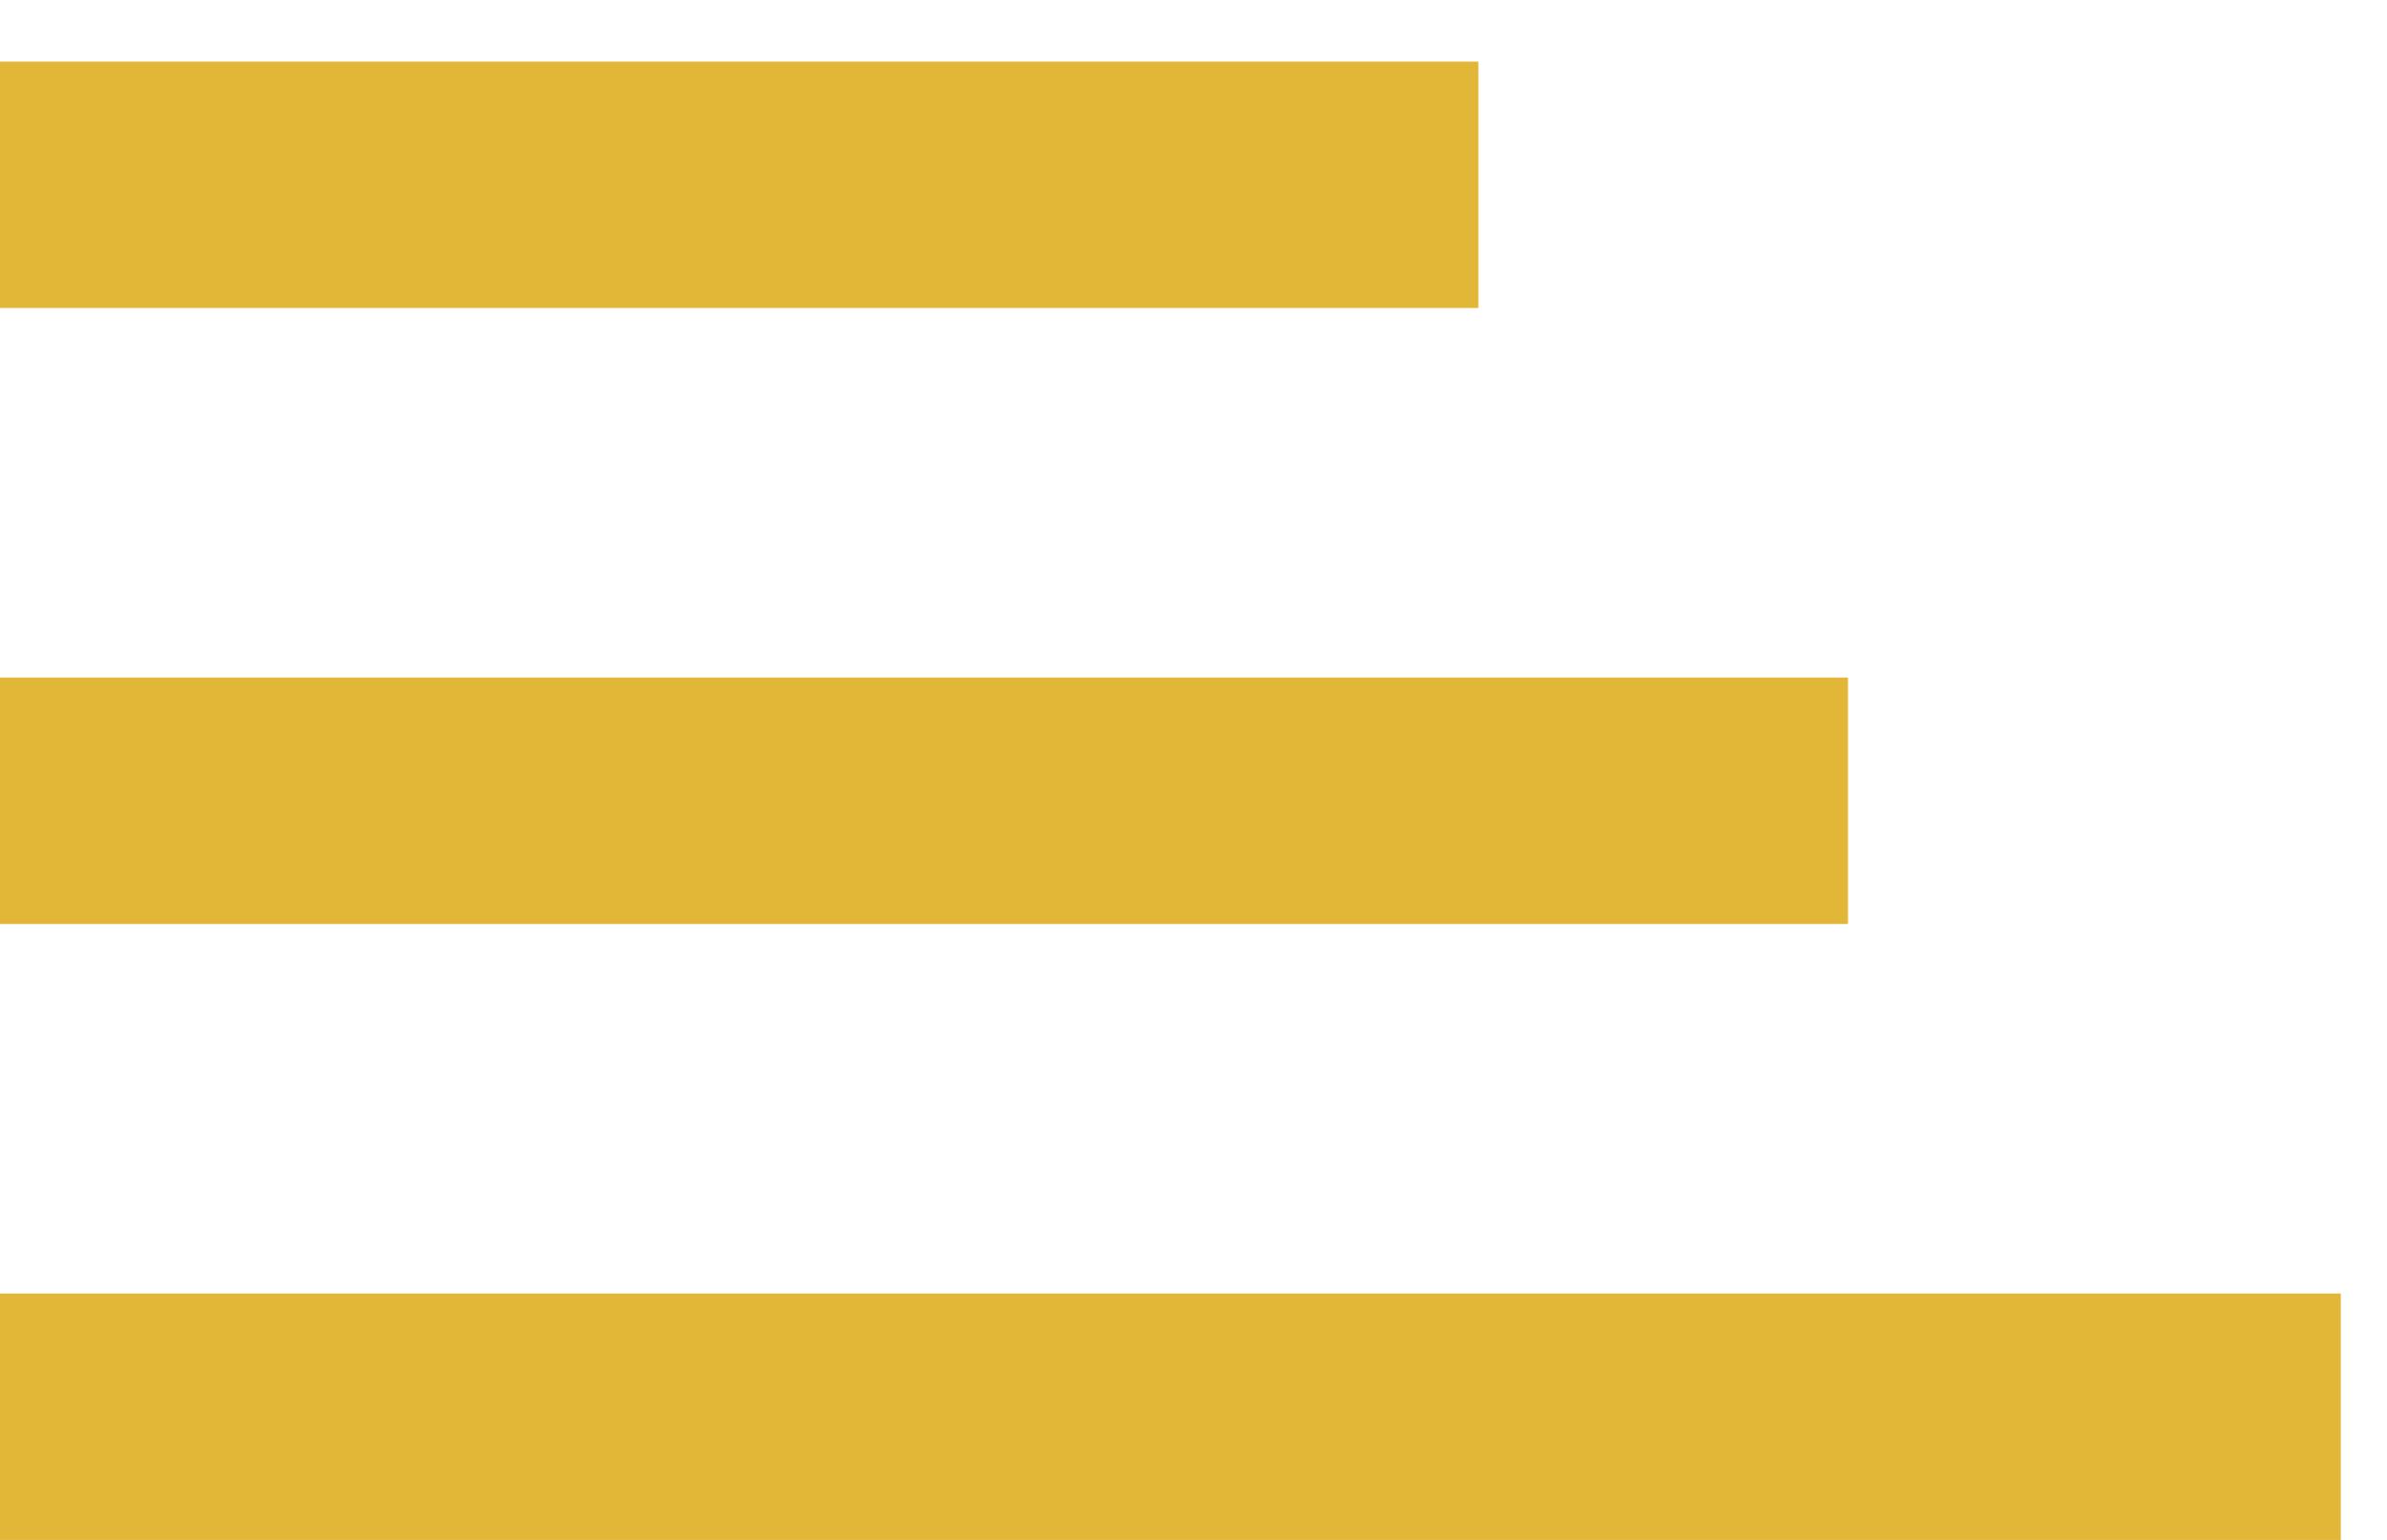
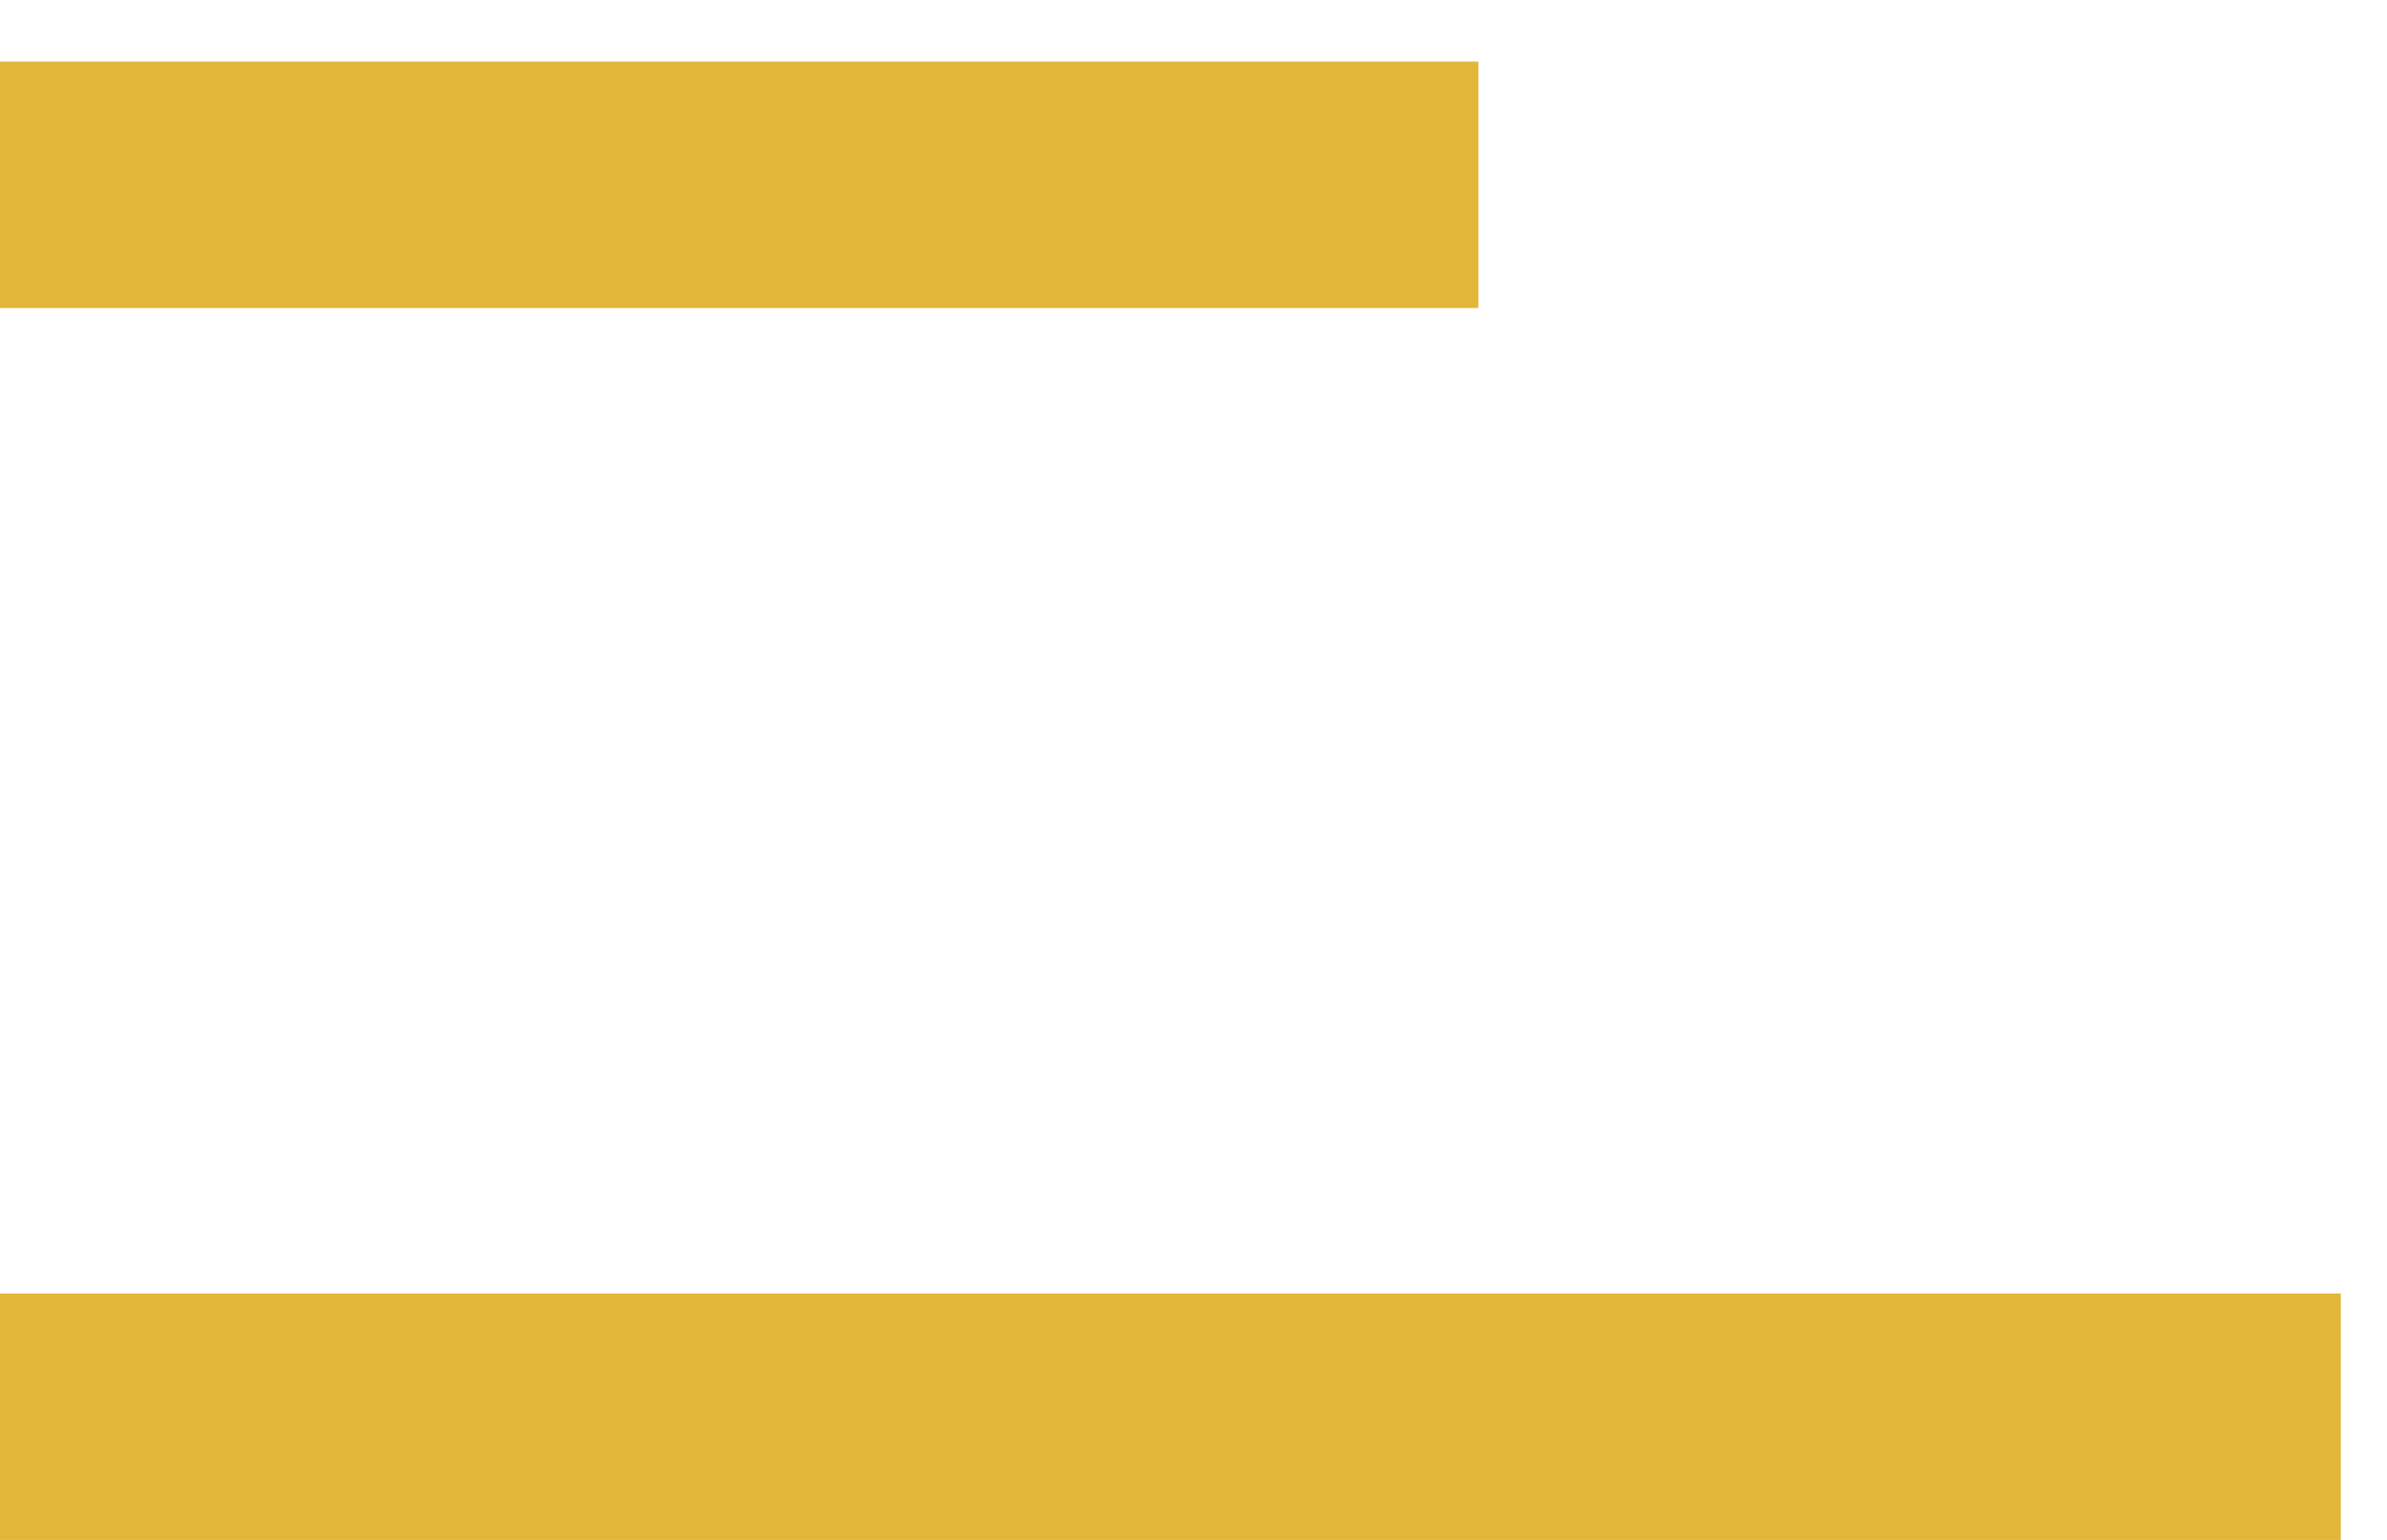
<svg xmlns="http://www.w3.org/2000/svg" width="31" height="20" viewBox="0 0 31 20" fill="none">
  <line y1="18.4" x2="30.4" y2="18.4" stroke="#E2B636" stroke-width="3.2" />
-   <line y1="10.4" x2="24" y2="10.4" stroke="#E2B636" stroke-width="3.2" />
  <line y1="2.4" x2="19.2" y2="2.4" stroke="#E2B636" stroke-width="3.2" />
</svg>